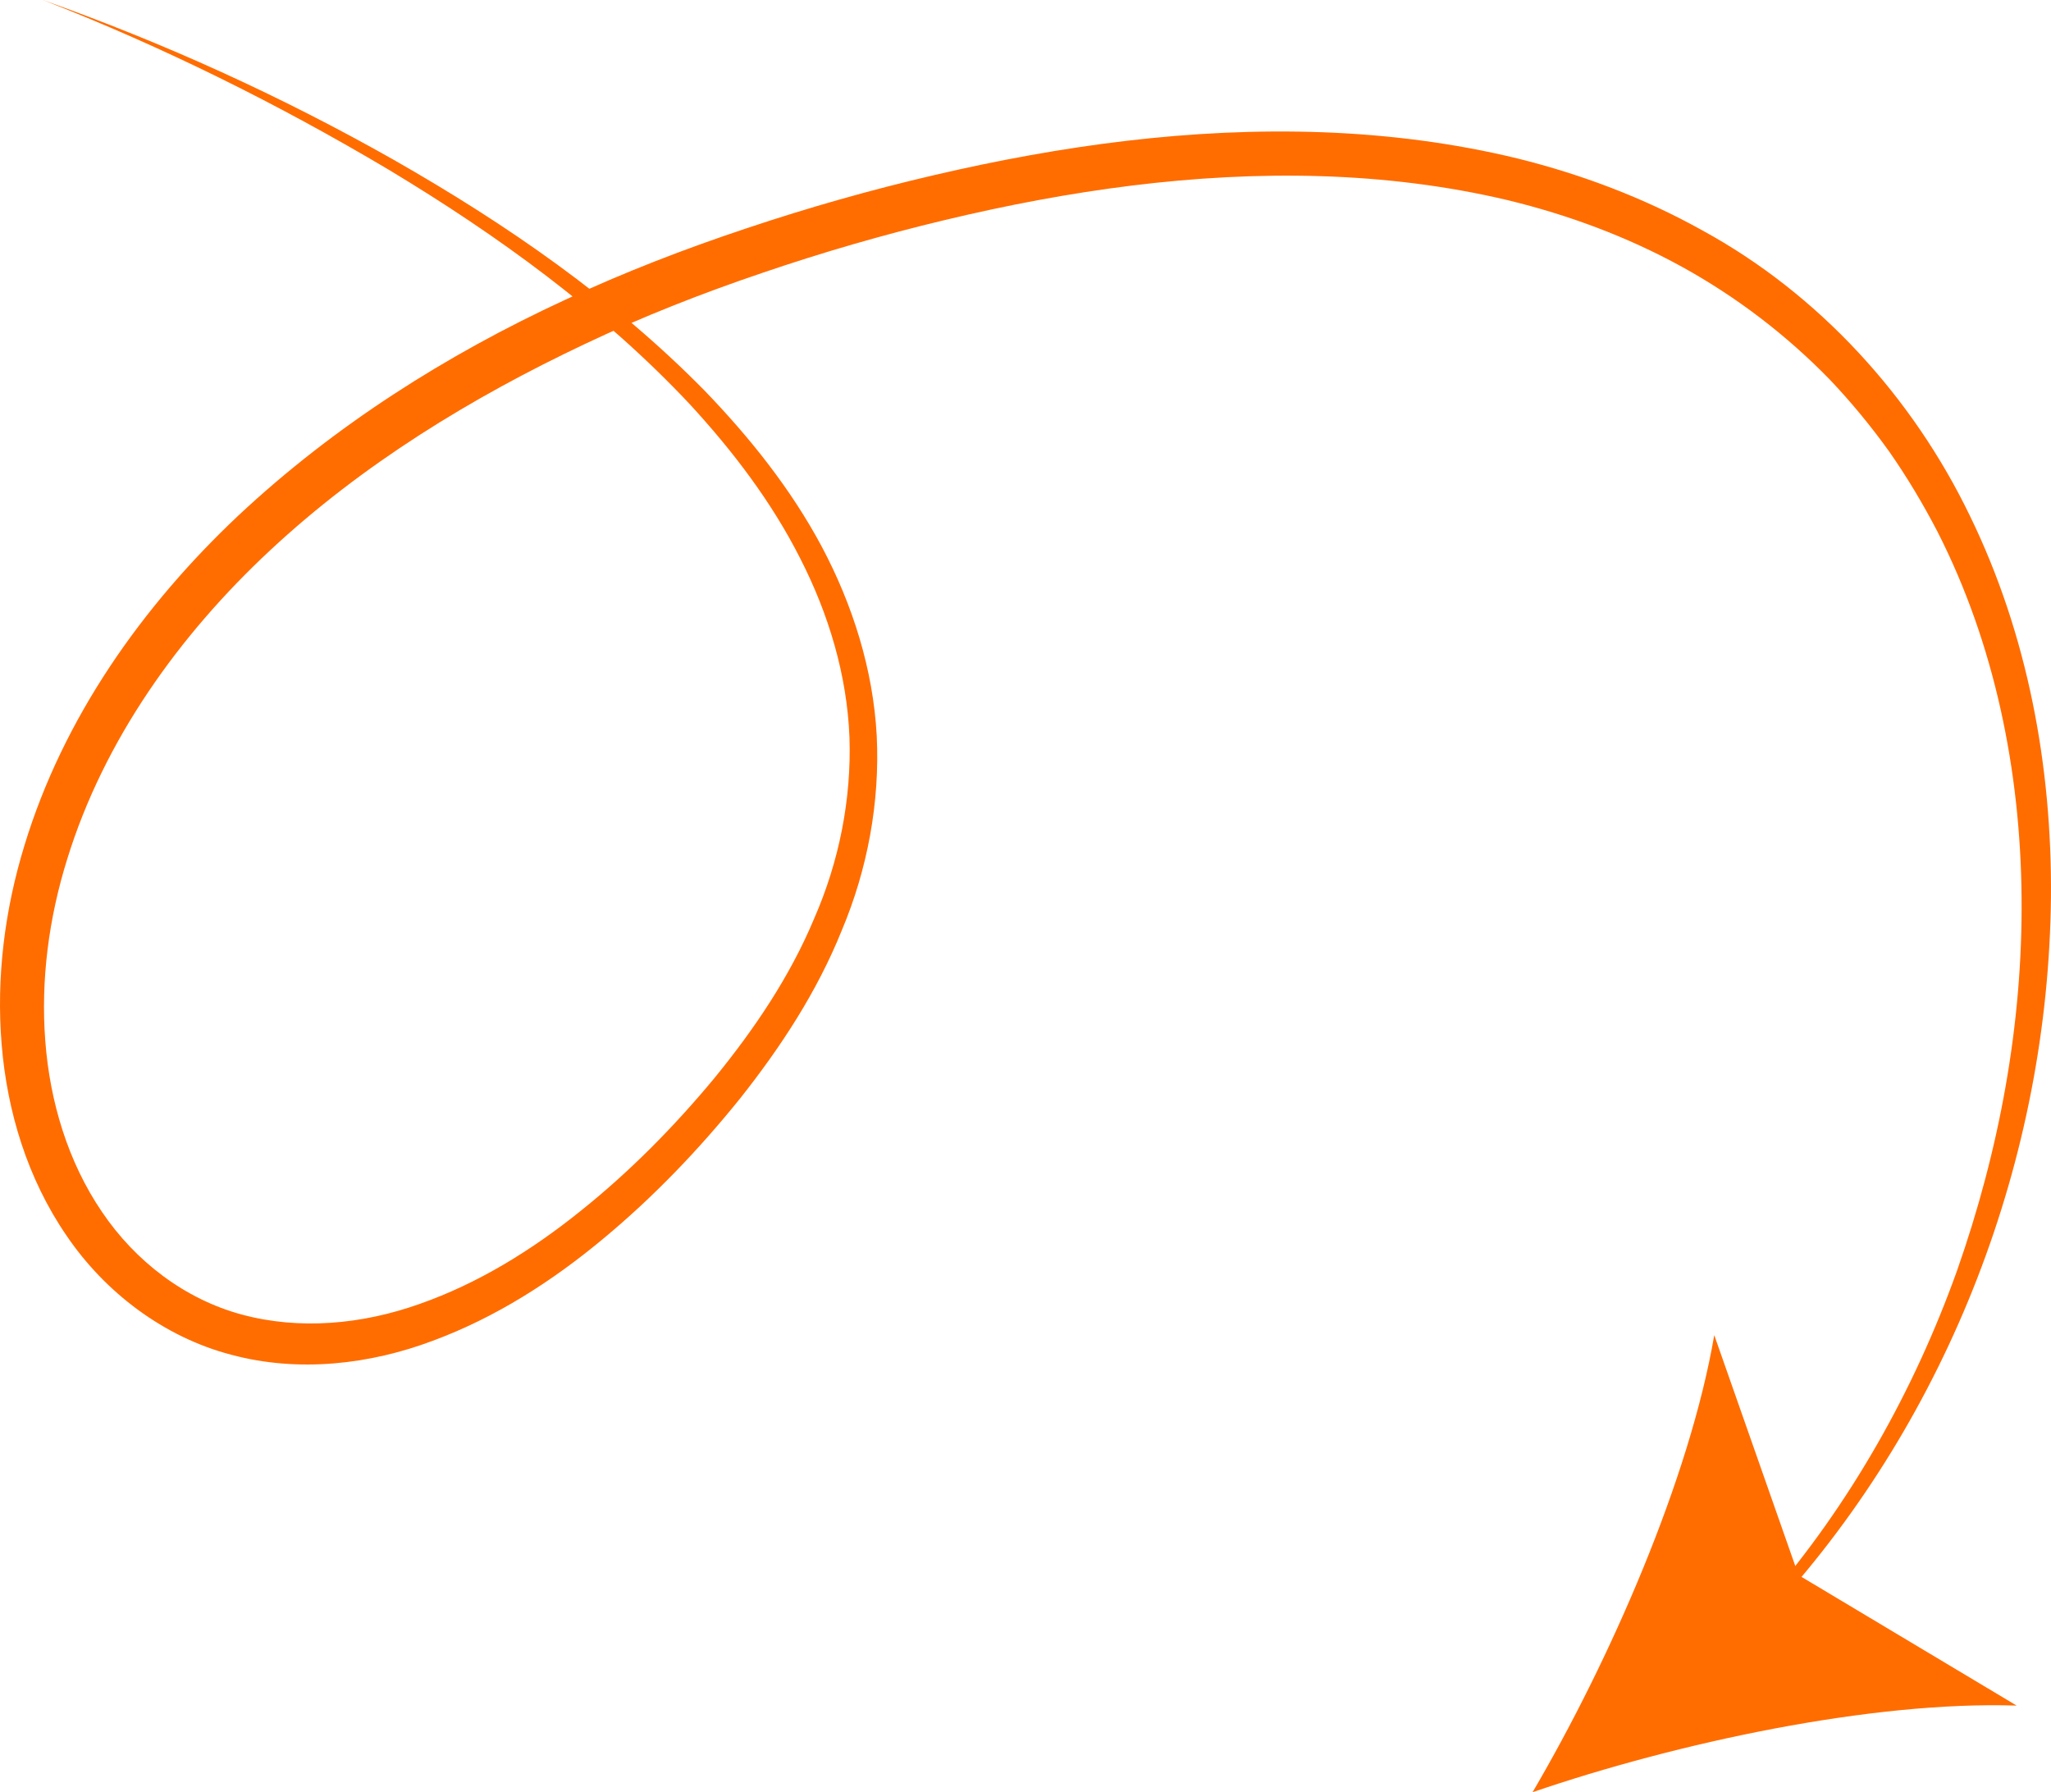
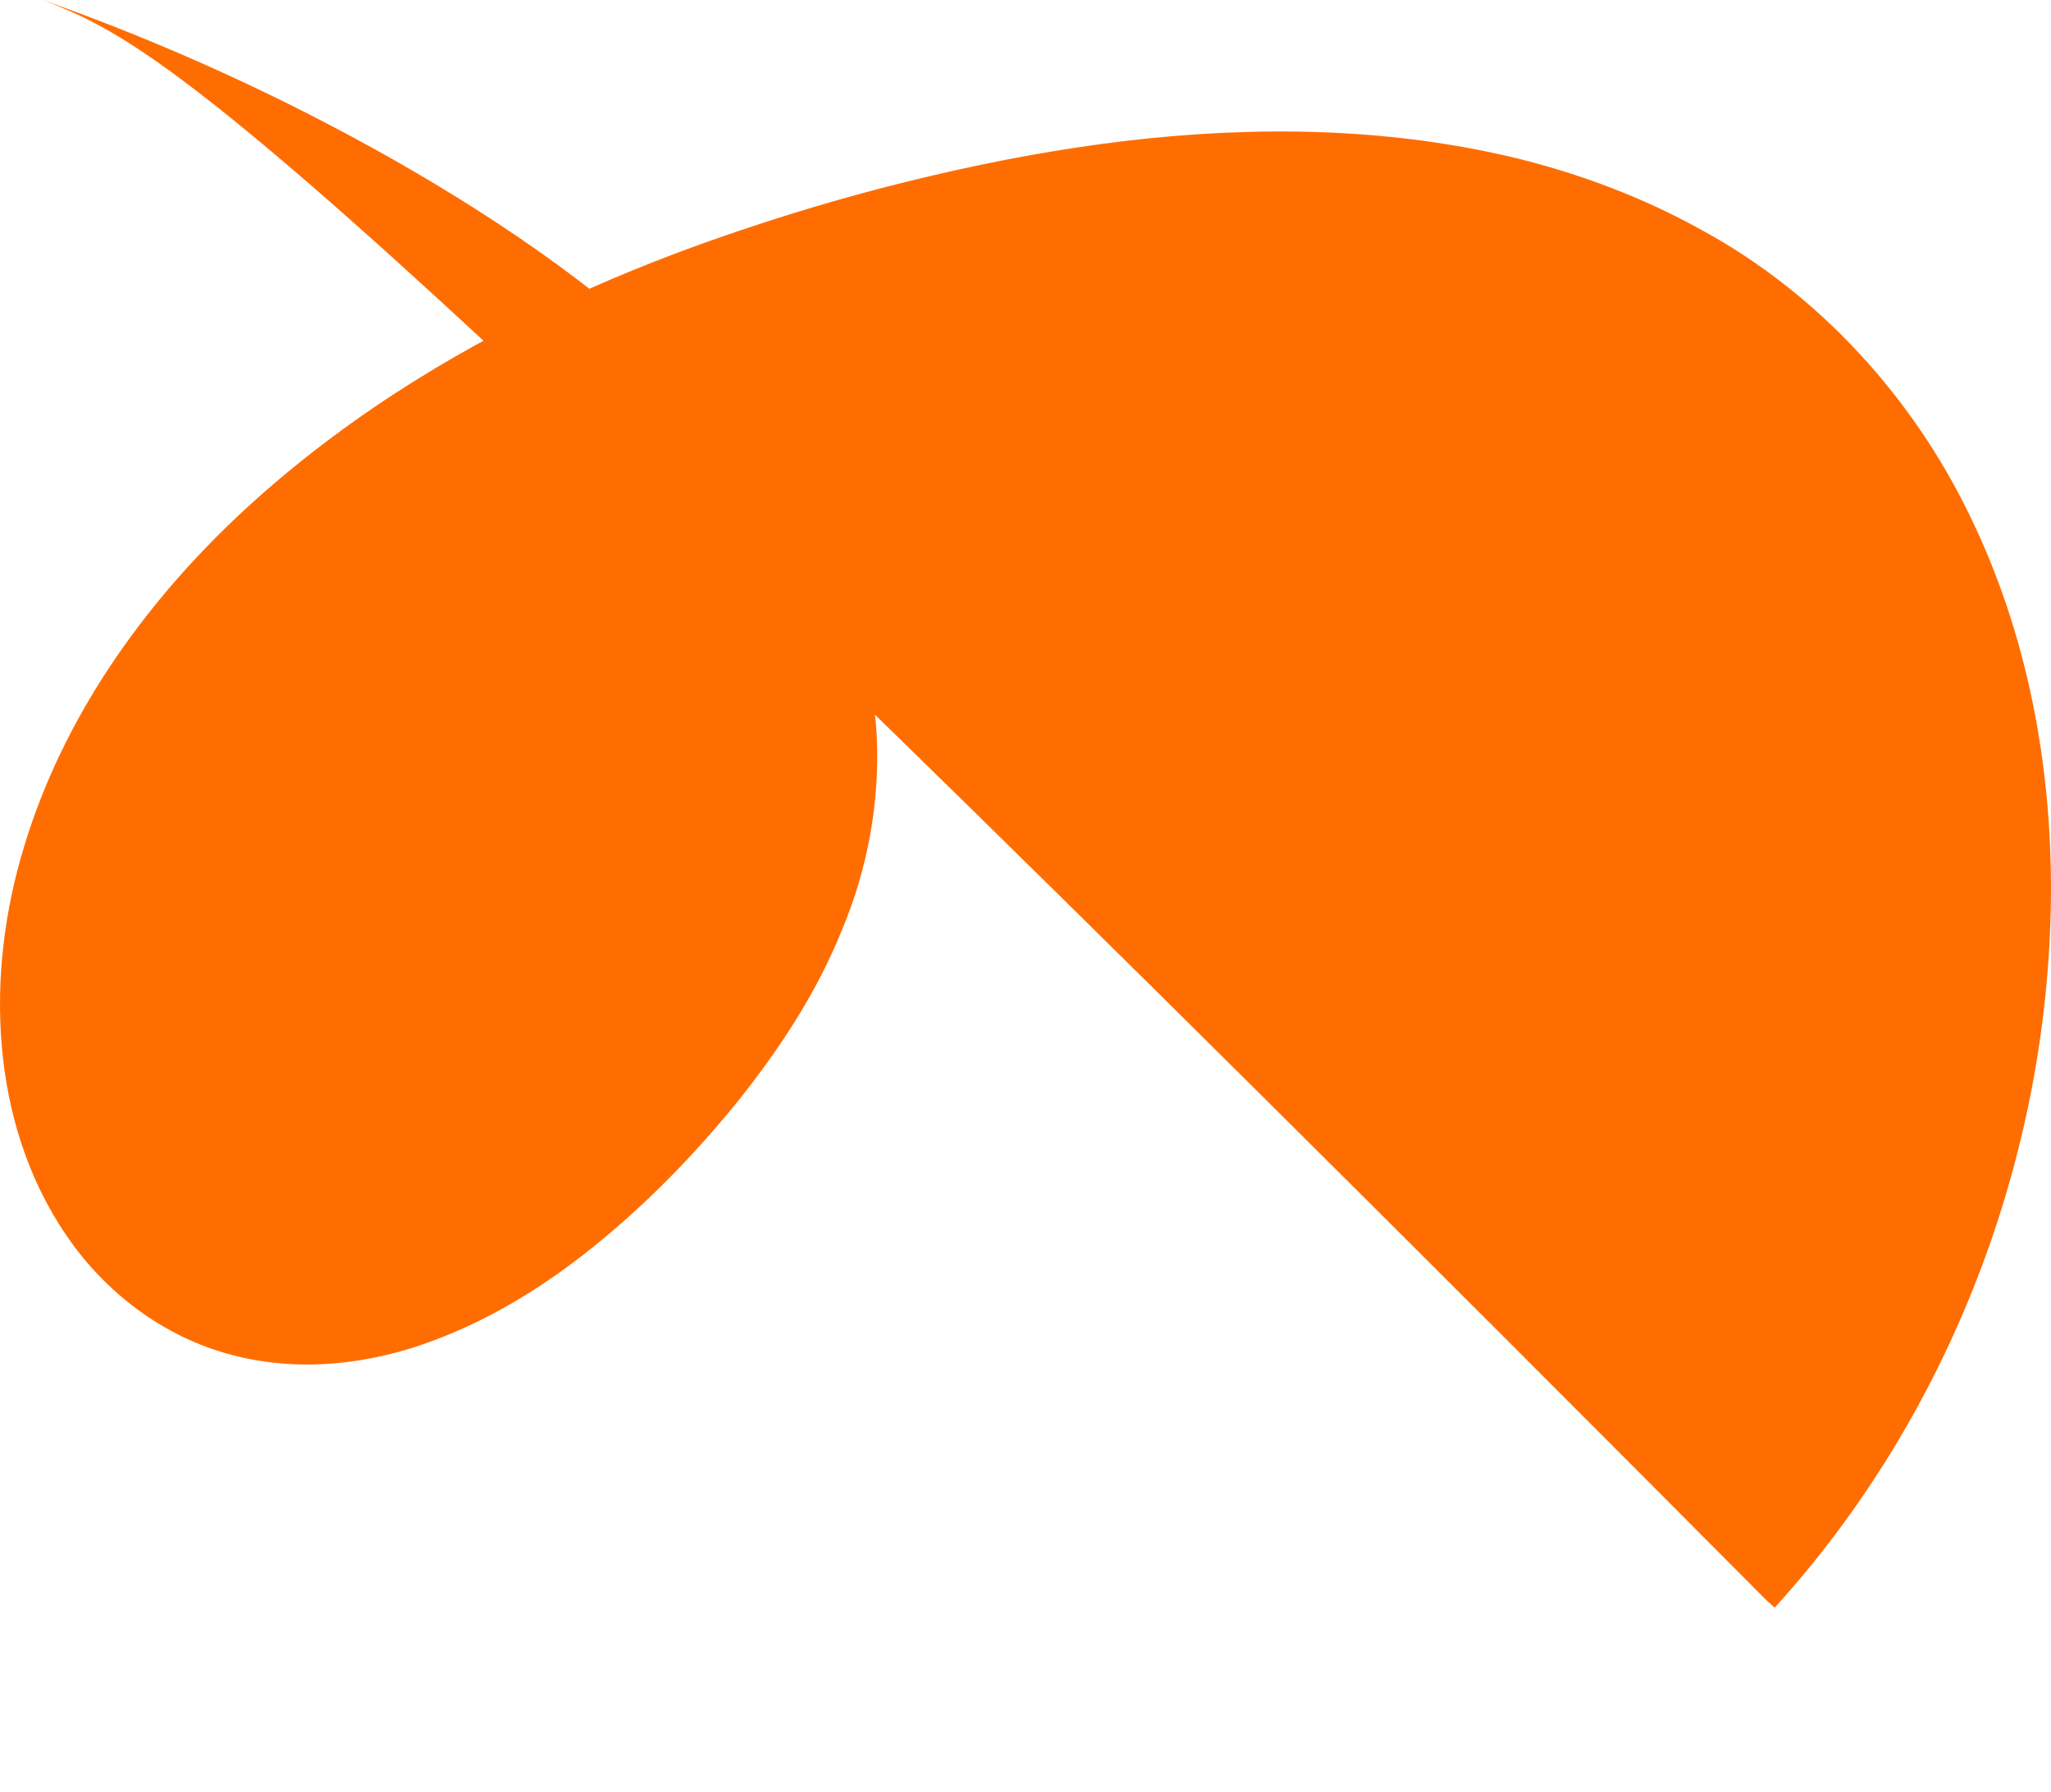
<svg xmlns="http://www.w3.org/2000/svg" id="Capa_2" data-name="Capa 2" viewBox="0 0 126.046 110.125">
  <defs>
    <style>      .cls-1 {        fill: #ff6d01;      }    </style>
  </defs>
  <g id="Capa_1-2" data-name="Capa 1">
    <g>
-       <path class="cls-1" d="M2.636,0c7.45,2.636,14.681,5.924,21.575,9.829,6.874,3.919,13.476,8.465,19.086,14.168,2.768,2.873,5.305,6.031,7.211,9.602,1.891,3.562,3.154,7.532,3.373,11.623.199,4.083-.571,8.205-2.148,11.947-1.52,3.779-3.762,7.192-6.258,10.34-2.525,3.131-5.302,6.036-8.418,8.62-3.103,2.581-6.573,4.819-10.457,6.257-3.849,1.451-8.238,1.972-12.382.862-4.147-1.082-7.765-3.836-10.129-7.322-2.398-3.49-3.649-7.62-3.987-11.74-.342-4.133.193-8.292,1.393-12.211,2.391-7.881,7.265-14.747,13.137-20.28,5.913-5.54,12.807-9.9,20.083-13.265,3.636-1.698,7.379-3.142,11.172-4.404,3.794-1.271,7.633-2.361,11.527-3.267,7.777-1.813,15.791-2.926,23.857-2.633,4.026.148,8.057.656,11.997,1.613,3.933.975,7.774,2.425,11.335,4.409,7.178,3.914,12.937,10.25,16.456,17.54,3.562,7.303,5.053,15.434,4.984,23.437-.156,16.031-6.27,31.891-16.977,43.661l-.487-.435c5.142-5.95,9.05-12.899,11.689-20.262,2.596-7.376,4.046-15.169,3.969-22.962-.066-7.771-1.659-15.575-5.163-22.448-.887-1.708-1.873-3.36-2.972-4.934-1.119-1.558-2.338-3.039-3.656-4.426-2.67-2.742-5.735-5.081-9.086-6.928-3.353-1.842-6.979-3.191-10.715-4.094-3.745-.887-7.595-1.352-11.464-1.472-7.748-.238-15.528.879-23.112,2.695-3.797.906-7.562,1.999-11.253,3.259-3.695,1.253-7.33,2.679-10.845,4.346-7.023,3.318-13.71,7.416-19.359,12.681-5.624,5.236-10.226,11.689-12.479,18.976-1.133,3.624-1.638,7.441-1.349,11.189.283,3.736,1.398,7.427,3.471,10.478,2.052,3.049,5.104,5.387,8.628,6.333,3.522.946,7.362.606,10.906-.659,3.563-1.248,6.873-3.284,9.876-5.7,3.013-2.404,5.772-5.198,8.244-8.183,2.448-2.998,4.636-6.234,6.118-9.779,1.541-3.515,2.305-7.343,2.178-11.157-.15-3.82-1.276-7.573-3.034-11.005-1.746-3.45-4.125-6.578-6.768-9.449-5.357-5.71-11.792-10.379-18.535-14.434C17.095,6.392,9.999,2.869,2.636,0Z" />
-       <path class="cls-1" d="M94.186,110.125c4.738-8.071,9.659-19.26,11.165-28.086l5.176,14.745,13.409,8.02c-8.949-.29-20.896,2.292-29.751,5.322Z" />
+       <path class="cls-1" d="M2.636,0c7.45,2.636,14.681,5.924,21.575,9.829,6.874,3.919,13.476,8.465,19.086,14.168,2.768,2.873,5.305,6.031,7.211,9.602,1.891,3.562,3.154,7.532,3.373,11.623.199,4.083-.571,8.205-2.148,11.947-1.52,3.779-3.762,7.192-6.258,10.34-2.525,3.131-5.302,6.036-8.418,8.62-3.103,2.581-6.573,4.819-10.457,6.257-3.849,1.451-8.238,1.972-12.382.862-4.147-1.082-7.765-3.836-10.129-7.322-2.398-3.49-3.649-7.62-3.987-11.74-.342-4.133.193-8.292,1.393-12.211,2.391-7.881,7.265-14.747,13.137-20.28,5.913-5.54,12.807-9.9,20.083-13.265,3.636-1.698,7.379-3.142,11.172-4.404,3.794-1.271,7.633-2.361,11.527-3.267,7.777-1.813,15.791-2.926,23.857-2.633,4.026.148,8.057.656,11.997,1.613,3.933.975,7.774,2.425,11.335,4.409,7.178,3.914,12.937,10.25,16.456,17.54,3.562,7.303,5.053,15.434,4.984,23.437-.156,16.031-6.27,31.891-16.977,43.661l-.487-.435C17.095,6.392,9.999,2.869,2.636,0Z" />
    </g>
  </g>
</svg>